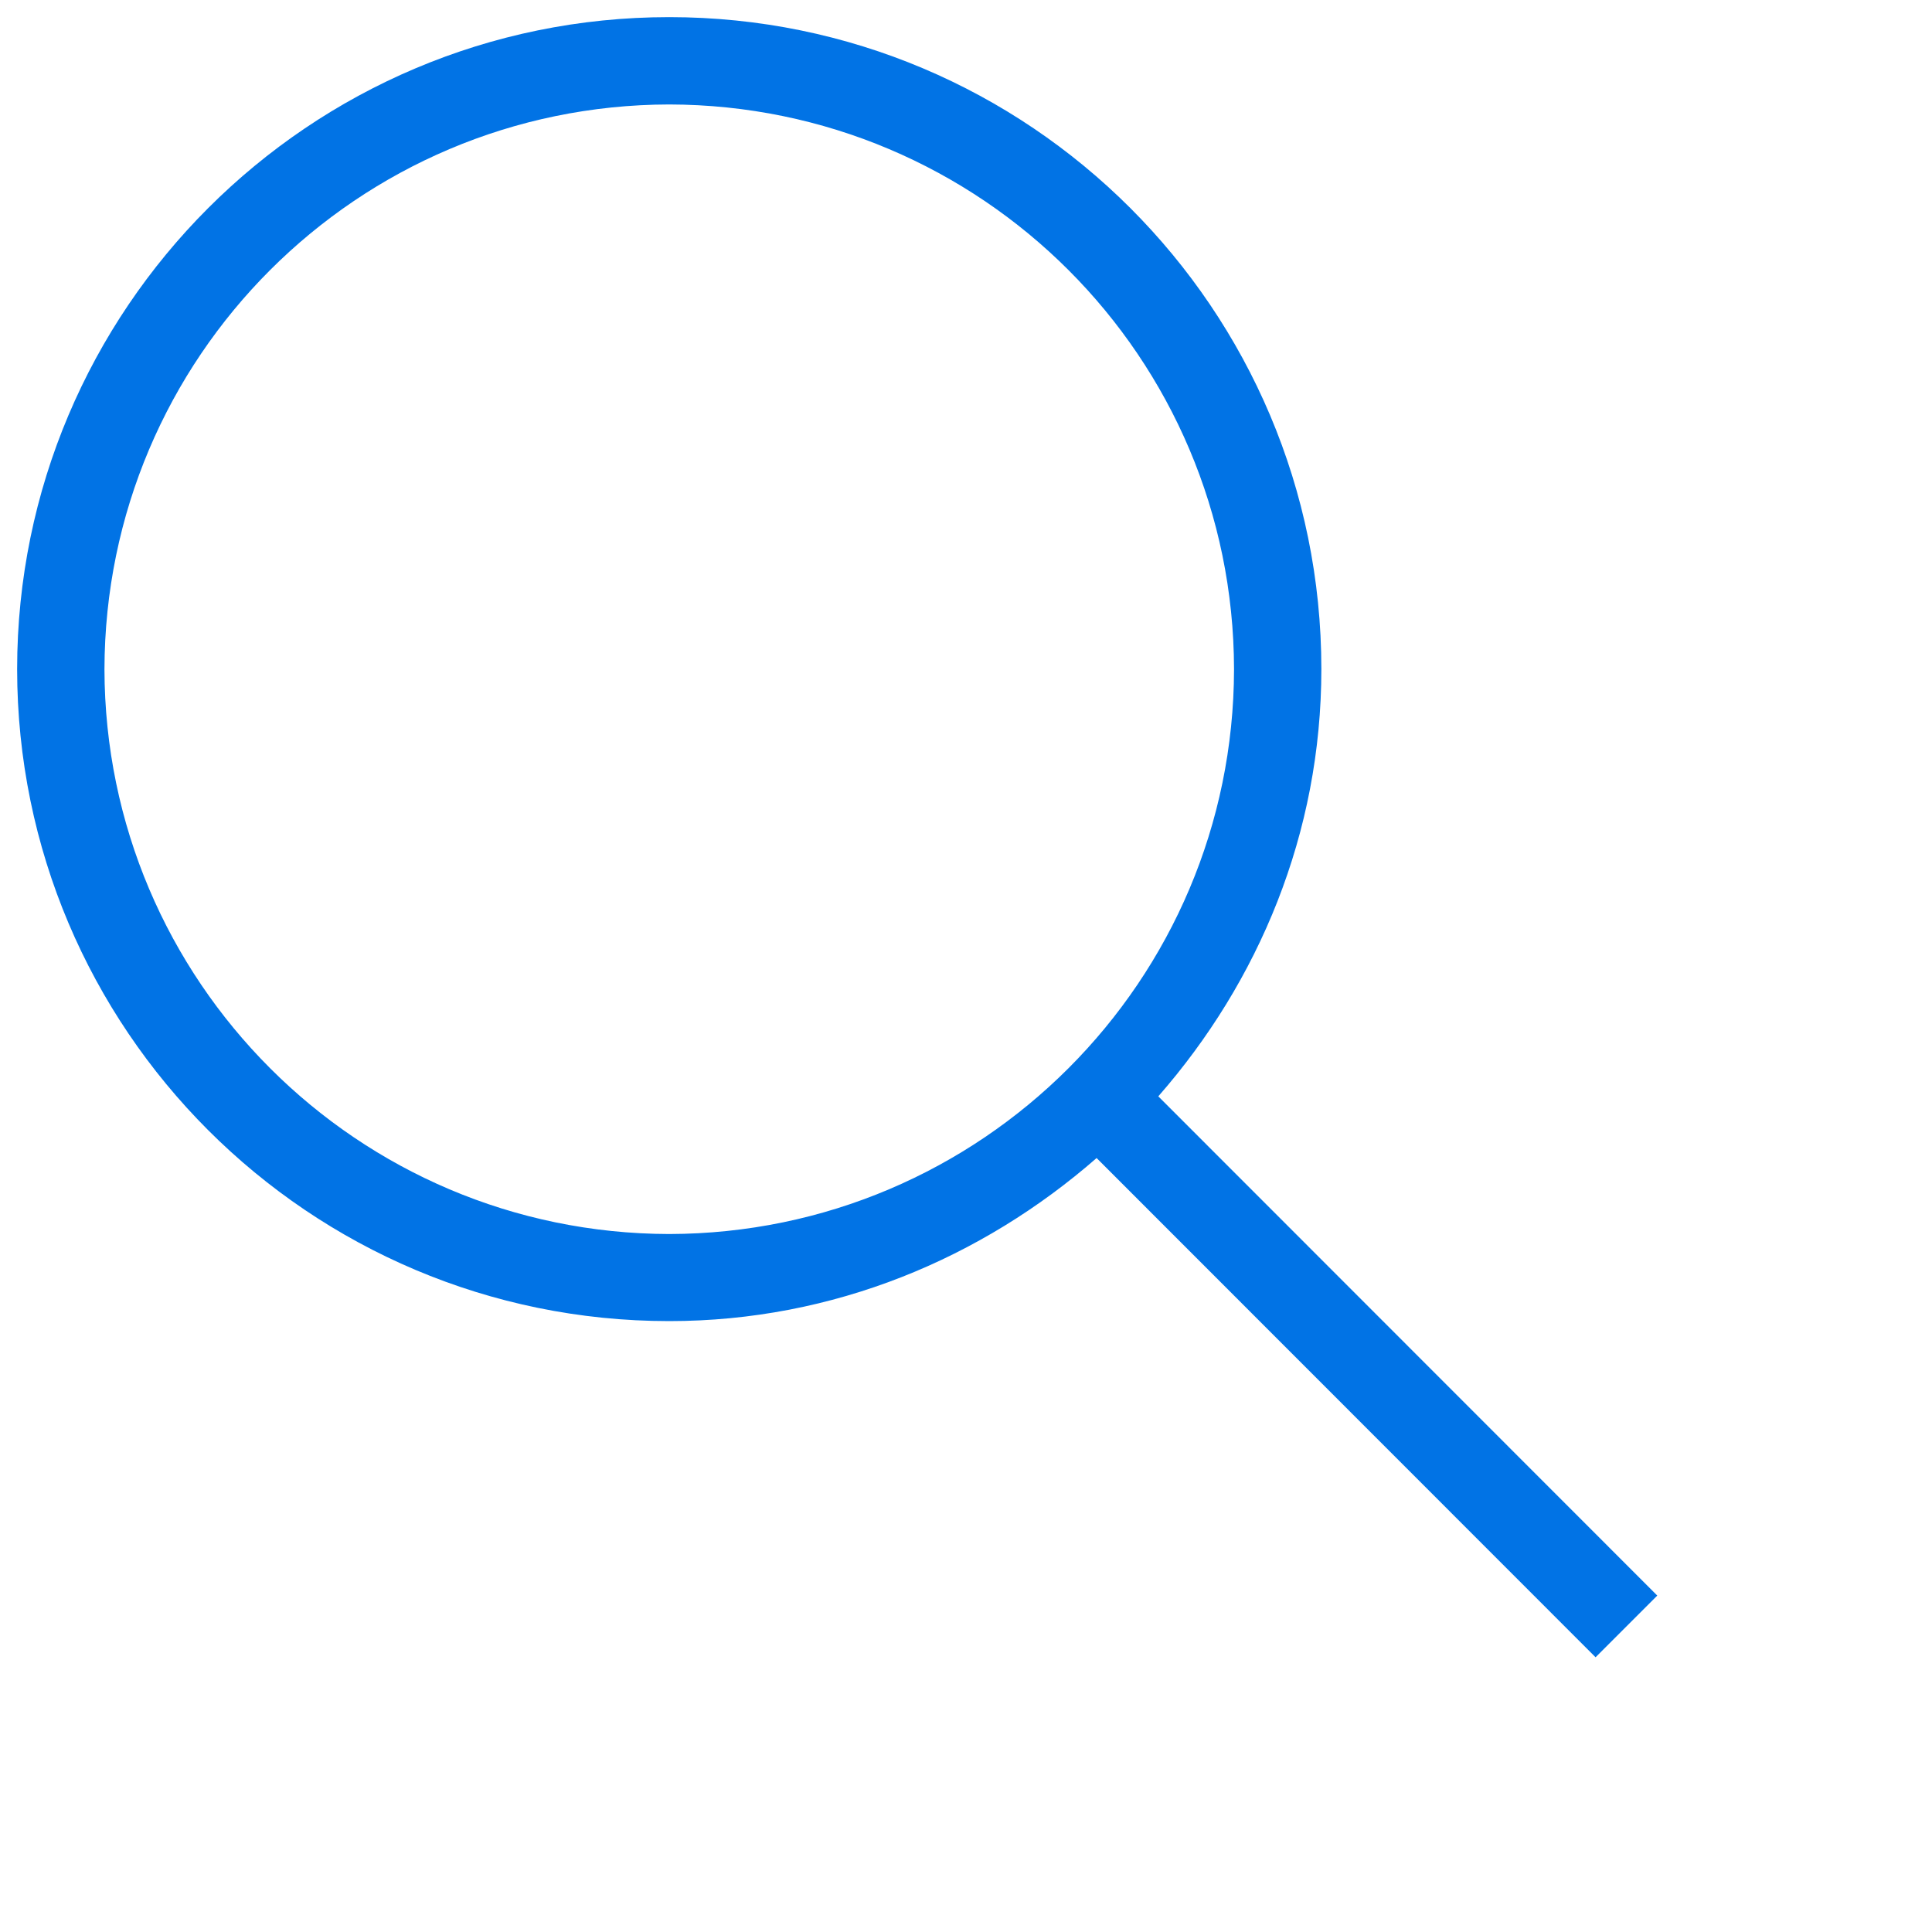
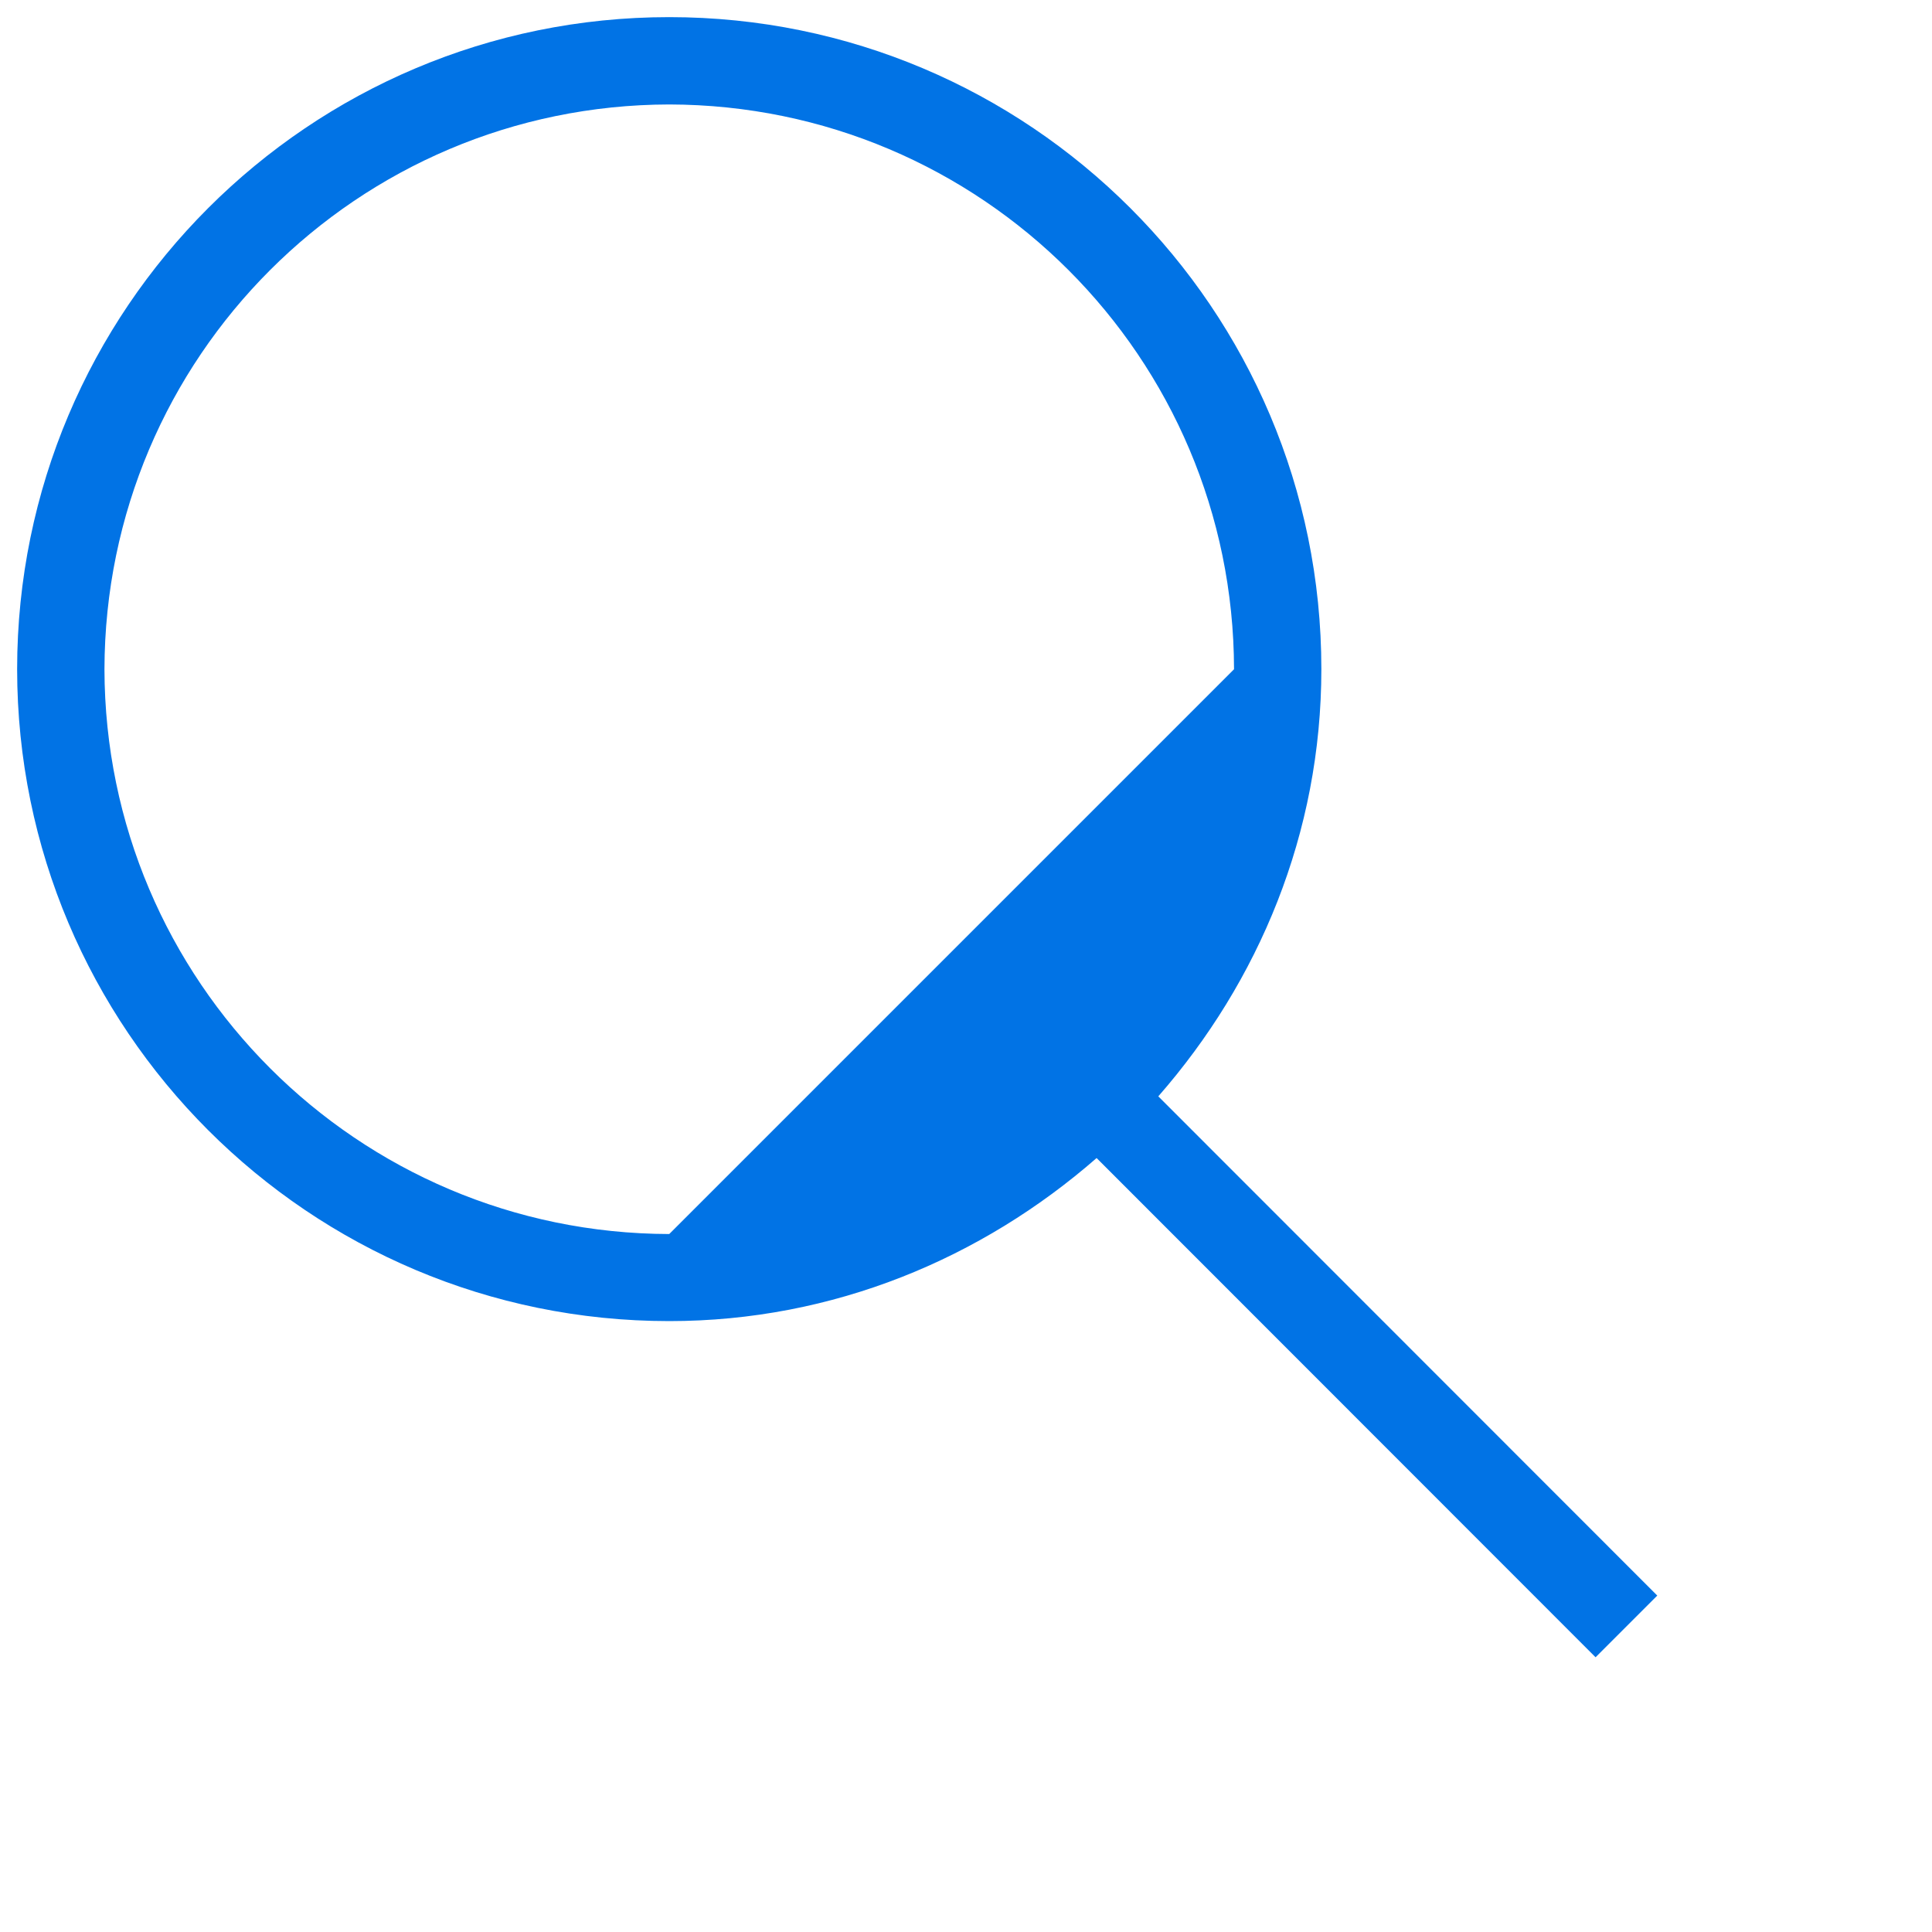
<svg xmlns="http://www.w3.org/2000/svg" version="1.1" x="0px" y="0px" viewBox="5.5 5.5 15 15" style="enable-background:new 5.5 5.5 15 15;" xml:space="preserve">
  <g>
-     <path fill="#0173e5" d="M15.759,10.695c0-2.797-2.268-5.062-5.063-5.062c-2.796,0-5.062,2.266-5.063,5.062c0.001,2.797,2.267,5.062,5.063,5.062   c1.275,0,2.427-0.488,3.318-1.266l3.874,3.876l0.479-0.479l-3.874-3.876C15.272,13.122,15.759,11.971,15.759,10.695z    M10.696,15.081c-2.421-0.005-4.38-1.965-4.385-4.385c0.005-2.423,1.963-4.38,4.385-4.385c2.423,0.005,4.381,1.962,4.385,4.385   C15.077,13.116,13.119,15.075,10.696,15.081z" />
+     <path fill="#0173e5" d="M15.759,10.695c0-2.797-2.268-5.062-5.063-5.062c-2.796,0-5.062,2.266-5.063,5.062c0.001,2.797,2.267,5.062,5.063,5.062   c1.275,0,2.427-0.488,3.318-1.266l3.874,3.876l0.479-0.479l-3.874-3.876C15.272,13.122,15.759,11.971,15.759,10.695z    M10.696,15.081c-2.421-0.005-4.38-1.965-4.385-4.385c0.005-2.423,1.963-4.38,4.385-4.385c2.423,0.005,4.381,1.962,4.385,4.385   z" />
  </g>
</svg>